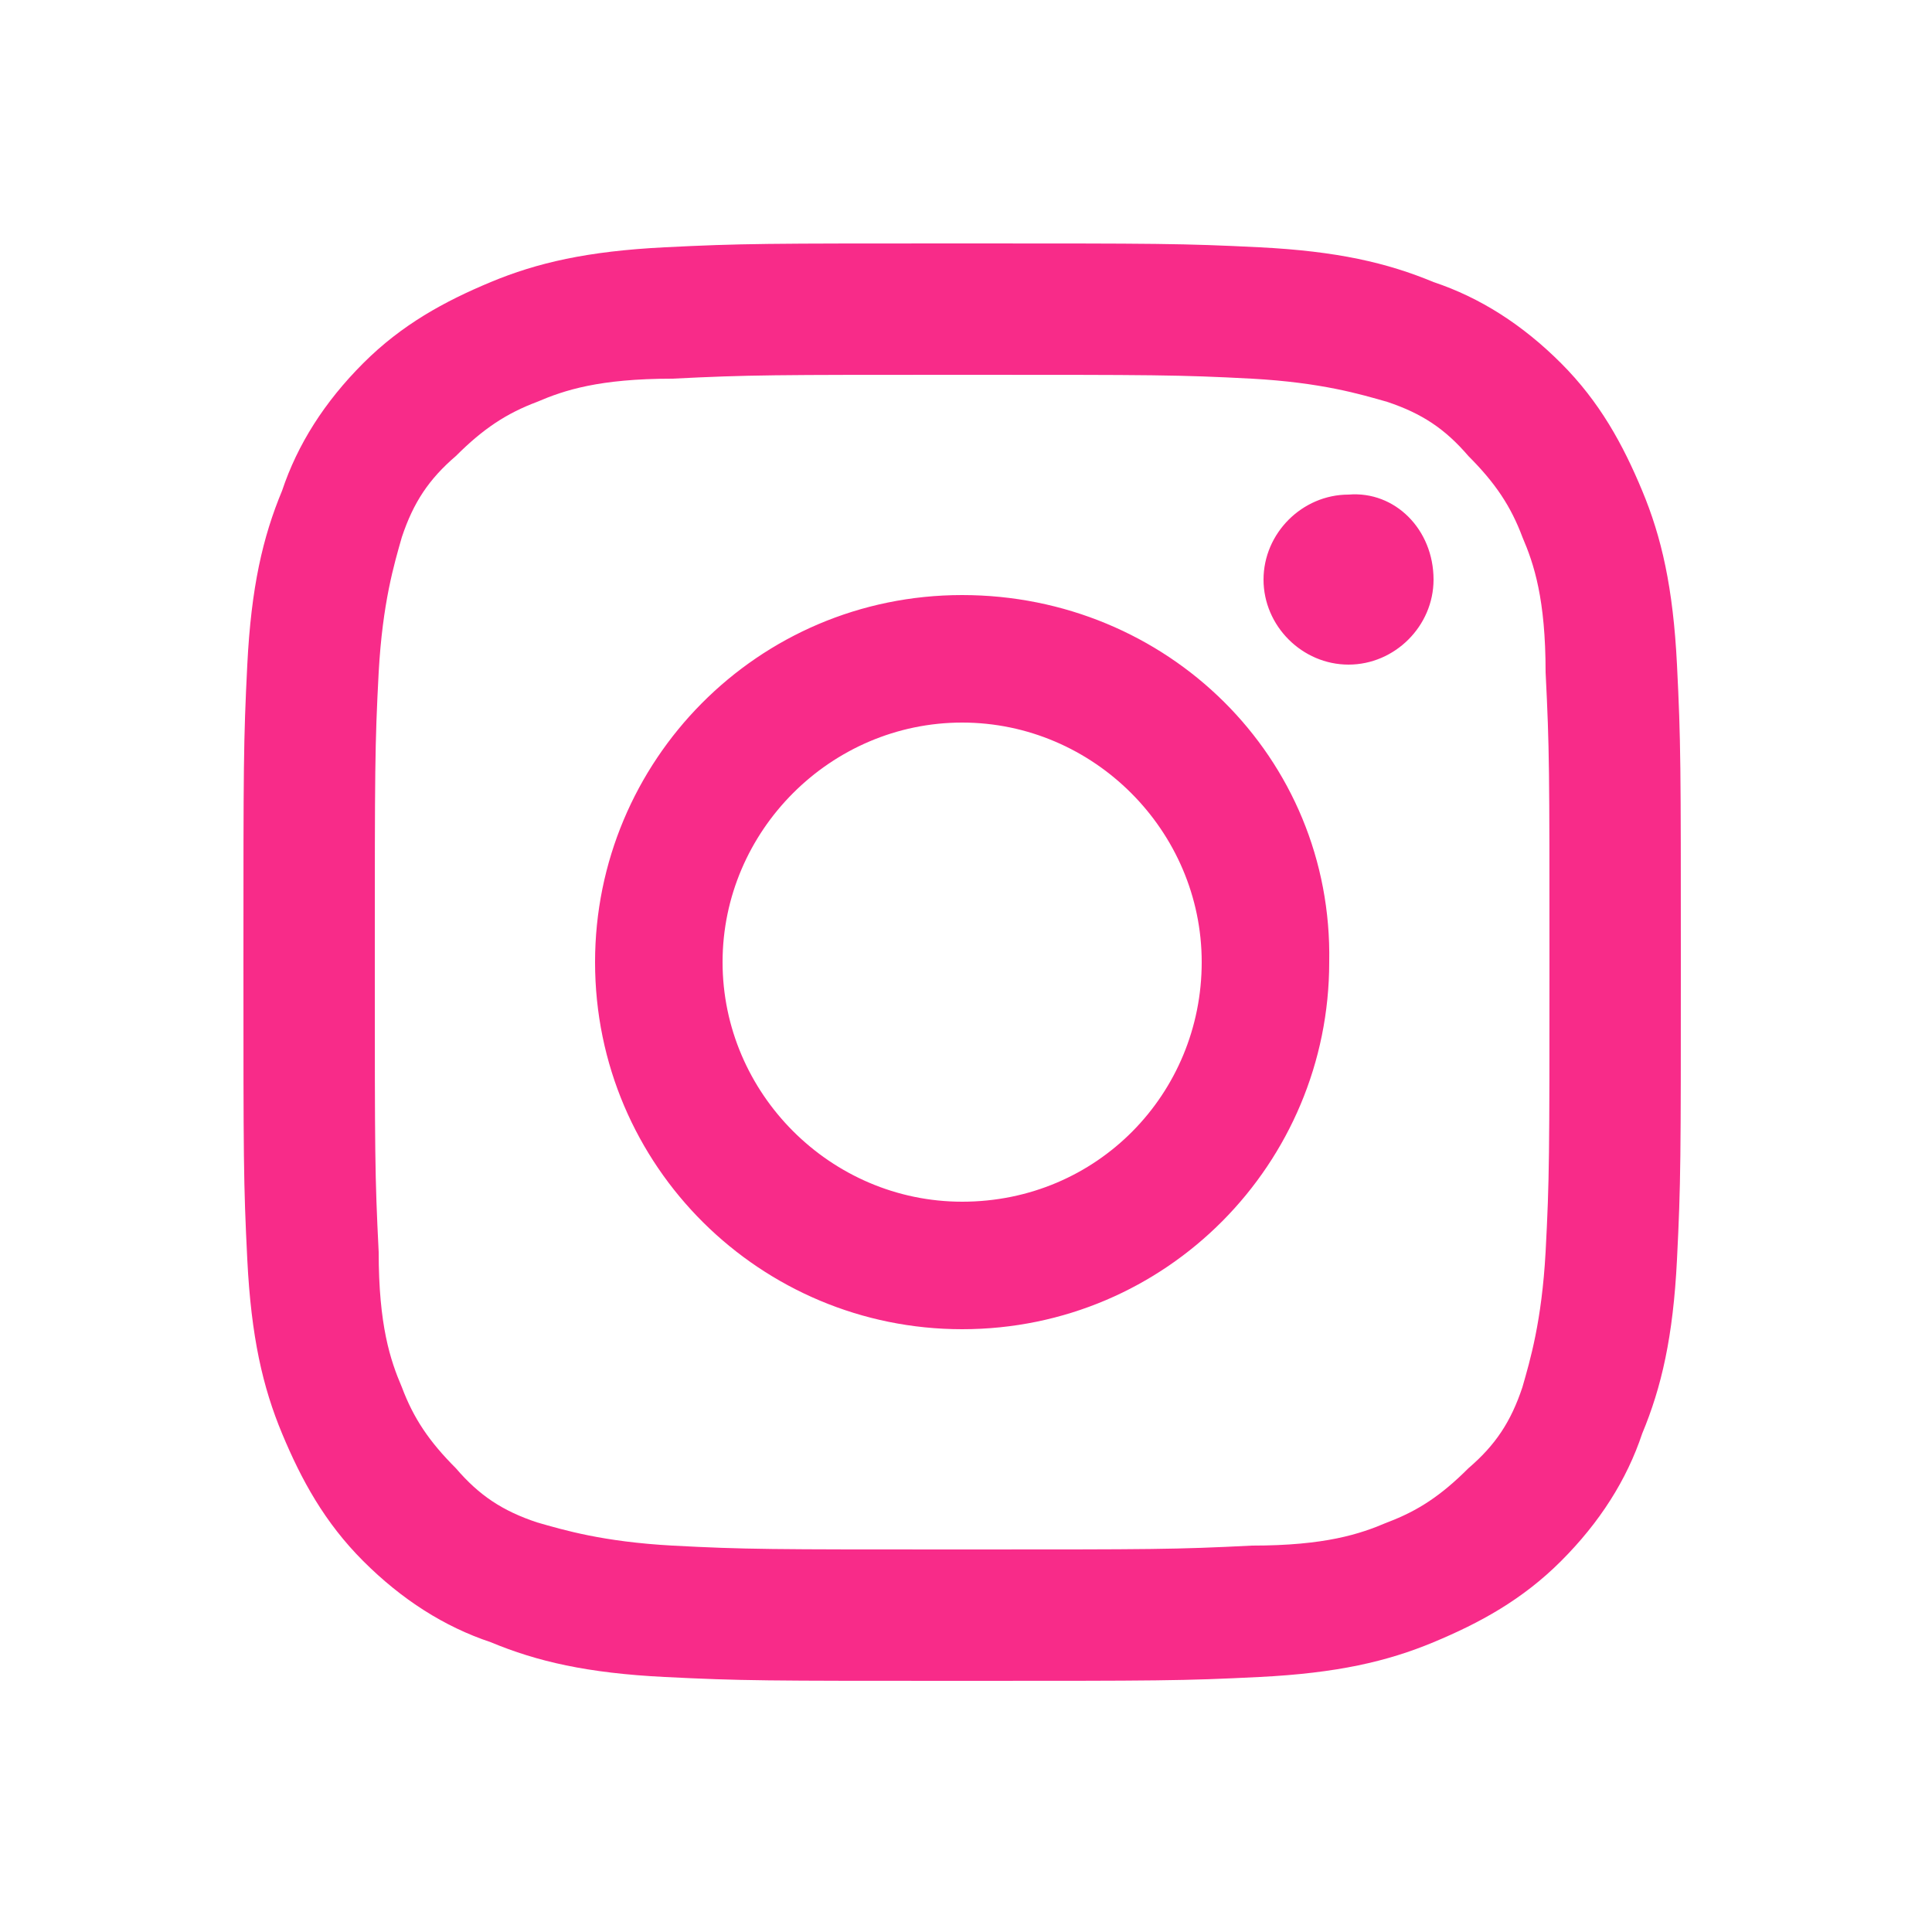
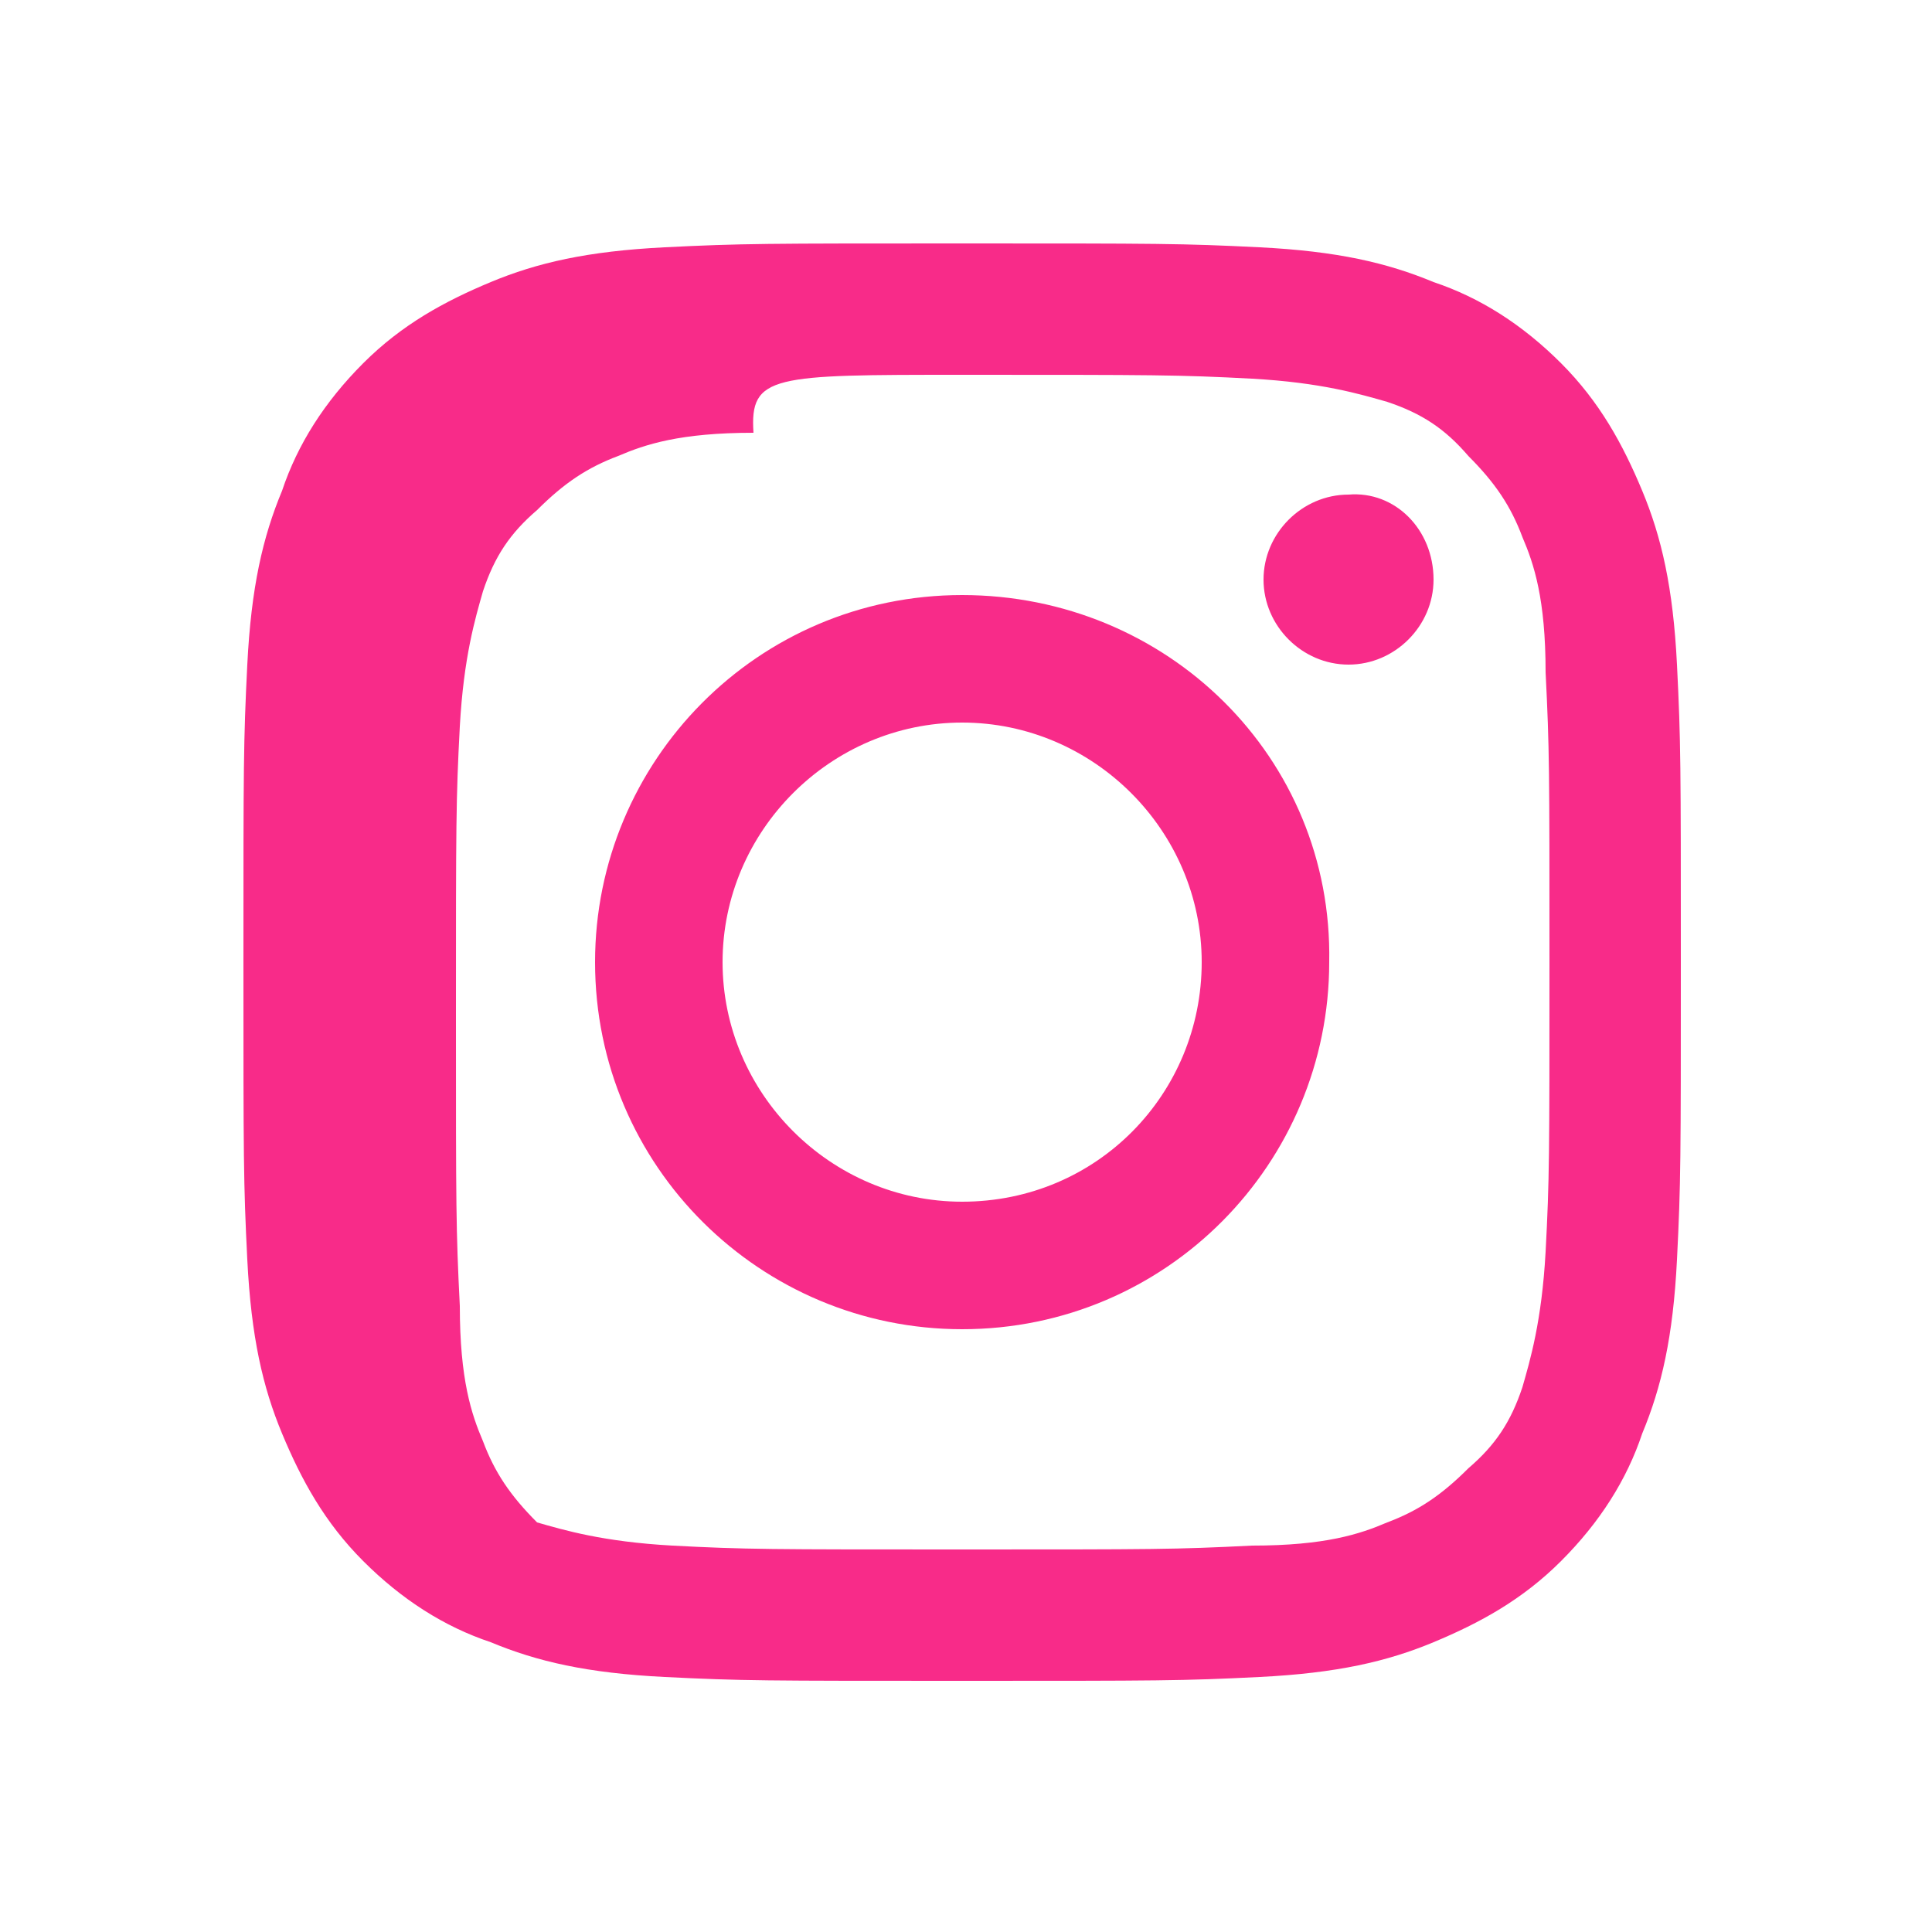
<svg xmlns="http://www.w3.org/2000/svg" version="1.1" id="Layer_1" x="0px" y="0px" width="50px" height="50px" viewBox="0 0 50 50" style="enable-background:new 0 0 50 50;" xml:space="preserve">
  <style type="text/css">
	.st0{fill-rule:evenodd;clip-rule:evenodd;fill:#F82B89;}
</style>
-   <path class="st0" d="M37.1,15c0,1.2-1,2.2-2.2,2.2c-1.2,0-2.2-1-2.2-2.2c0-1.2,1-2.2,2.2-2.2C36.1,12.7,37.1,13.7,37.1,15z   M24.9,31.1c-3.4,0-6.2-2.8-6.2-6.2c0-3.4,2.8-6.2,6.2-6.2c3.4,0,6.2,2.8,6.2,6.2C31.1,28.3,28.4,31.1,24.9,31.1z M24.9,15.4  c-5.3,0-9.5,4.3-9.5,9.5c0,5.3,4.3,9.5,9.5,9.5c5.3,0,9.5-4.3,9.5-9.5C34.5,19.6,30.2,15.4,24.9,15.4z M24.9,9.7c5,0,5.6,0,7.5,0.1  c1.8,0.1,2.8,0.4,3.5,0.6c0.9,0.3,1.5,0.7,2.1,1.4c0.7,0.7,1.1,1.3,1.4,2.1c0.3,0.7,0.6,1.6,0.6,3.5c0.1,2,0.1,2.5,0.1,7.5  c0,5,0,5.6-0.1,7.5c-0.1,1.8-0.4,2.8-0.6,3.5c-0.3,0.9-0.7,1.5-1.4,2.1c-0.7,0.7-1.3,1.1-2.1,1.4c-0.7,0.3-1.6,0.6-3.5,0.6  c-2,0.1-2.5,0.1-7.5,0.1c-5,0-5.6,0-7.5-0.1c-1.8-0.1-2.8-0.4-3.5-0.6c-0.9-0.3-1.5-0.7-2.1-1.4c-0.7-0.7-1.1-1.3-1.4-2.1  c-0.3-0.7-0.6-1.6-0.6-3.5c-0.1-2-0.1-2.5-0.1-7.5c0-5,0-5.6,0.1-7.5c0.1-1.8,0.4-2.8,0.6-3.5c0.3-0.9,0.7-1.5,1.4-2.1  c0.7-0.7,1.3-1.1,2.1-1.4c0.7-0.3,1.6-0.6,3.5-0.6C19.4,9.7,20,9.7,24.9,9.7z M24.9,6.3c-5.1,0-5.7,0-7.7,0.1  c-2,0.1-3.3,0.4-4.5,0.9c-1.2,0.5-2.3,1.1-3.3,2.1c-1,1-1.7,2.1-2.1,3.3c-0.5,1.2-0.8,2.5-0.9,4.5c-0.1,2-0.1,2.6-0.1,7.7  c0,5.1,0,5.7,0.1,7.7c0.1,2,0.4,3.3,0.9,4.5c0.5,1.2,1.1,2.3,2.1,3.3c1,1,2.1,1.7,3.3,2.1c1.2,0.5,2.5,0.8,4.5,0.9  c2,0.1,2.6,0.1,7.7,0.1c5.1,0,5.7,0,7.7-0.1c2-0.1,3.3-0.4,4.5-0.9c1.2-0.5,2.3-1.1,3.3-2.1c1-1,1.7-2.1,2.1-3.3  c0.5-1.2,0.8-2.5,0.9-4.5c0.1-2,0.1-2.6,0.1-7.7c0-5.1,0-5.7-0.1-7.7c-0.1-2-0.4-3.3-0.9-4.5c-0.5-1.2-1.1-2.3-2.1-3.3  c-1-1-2.1-1.7-3.3-2.1c-1.2-0.5-2.5-0.8-4.5-0.9C30.6,6.3,30,6.3,24.9,6.3z" />
+   <path class="st0" d="M37.1,15c0,1.2-1,2.2-2.2,2.2c-1.2,0-2.2-1-2.2-2.2c0-1.2,1-2.2,2.2-2.2C36.1,12.7,37.1,13.7,37.1,15z   M24.9,31.1c-3.4,0-6.2-2.8-6.2-6.2c0-3.4,2.8-6.2,6.2-6.2c3.4,0,6.2,2.8,6.2,6.2C31.1,28.3,28.4,31.1,24.9,31.1z M24.9,15.4  c-5.3,0-9.5,4.3-9.5,9.5c0,5.3,4.3,9.5,9.5,9.5c5.3,0,9.5-4.3,9.5-9.5C34.5,19.6,30.2,15.4,24.9,15.4z M24.9,9.7c5,0,5.6,0,7.5,0.1  c1.8,0.1,2.8,0.4,3.5,0.6c0.9,0.3,1.5,0.7,2.1,1.4c0.7,0.7,1.1,1.3,1.4,2.1c0.3,0.7,0.6,1.6,0.6,3.5c0.1,2,0.1,2.5,0.1,7.5  c0,5,0,5.6-0.1,7.5c-0.1,1.8-0.4,2.8-0.6,3.5c-0.3,0.9-0.7,1.5-1.4,2.1c-0.7,0.7-1.3,1.1-2.1,1.4c-0.7,0.3-1.6,0.6-3.5,0.6  c-2,0.1-2.5,0.1-7.5,0.1c-5,0-5.6,0-7.5-0.1c-1.8-0.1-2.8-0.4-3.5-0.6c-0.7-0.7-1.1-1.3-1.4-2.1  c-0.3-0.7-0.6-1.6-0.6-3.5c-0.1-2-0.1-2.5-0.1-7.5c0-5,0-5.6,0.1-7.5c0.1-1.8,0.4-2.8,0.6-3.5c0.3-0.9,0.7-1.5,1.4-2.1  c0.7-0.7,1.3-1.1,2.1-1.4c0.7-0.3,1.6-0.6,3.5-0.6C19.4,9.7,20,9.7,24.9,9.7z M24.9,6.3c-5.1,0-5.7,0-7.7,0.1  c-2,0.1-3.3,0.4-4.5,0.9c-1.2,0.5-2.3,1.1-3.3,2.1c-1,1-1.7,2.1-2.1,3.3c-0.5,1.2-0.8,2.5-0.9,4.5c-0.1,2-0.1,2.6-0.1,7.7  c0,5.1,0,5.7,0.1,7.7c0.1,2,0.4,3.3,0.9,4.5c0.5,1.2,1.1,2.3,2.1,3.3c1,1,2.1,1.7,3.3,2.1c1.2,0.5,2.5,0.8,4.5,0.9  c2,0.1,2.6,0.1,7.7,0.1c5.1,0,5.7,0,7.7-0.1c2-0.1,3.3-0.4,4.5-0.9c1.2-0.5,2.3-1.1,3.3-2.1c1-1,1.7-2.1,2.1-3.3  c0.5-1.2,0.8-2.5,0.9-4.5c0.1-2,0.1-2.6,0.1-7.7c0-5.1,0-5.7-0.1-7.7c-0.1-2-0.4-3.3-0.9-4.5c-0.5-1.2-1.1-2.3-2.1-3.3  c-1-1-2.1-1.7-3.3-2.1c-1.2-0.5-2.5-0.8-4.5-0.9C30.6,6.3,30,6.3,24.9,6.3z" />
</svg>